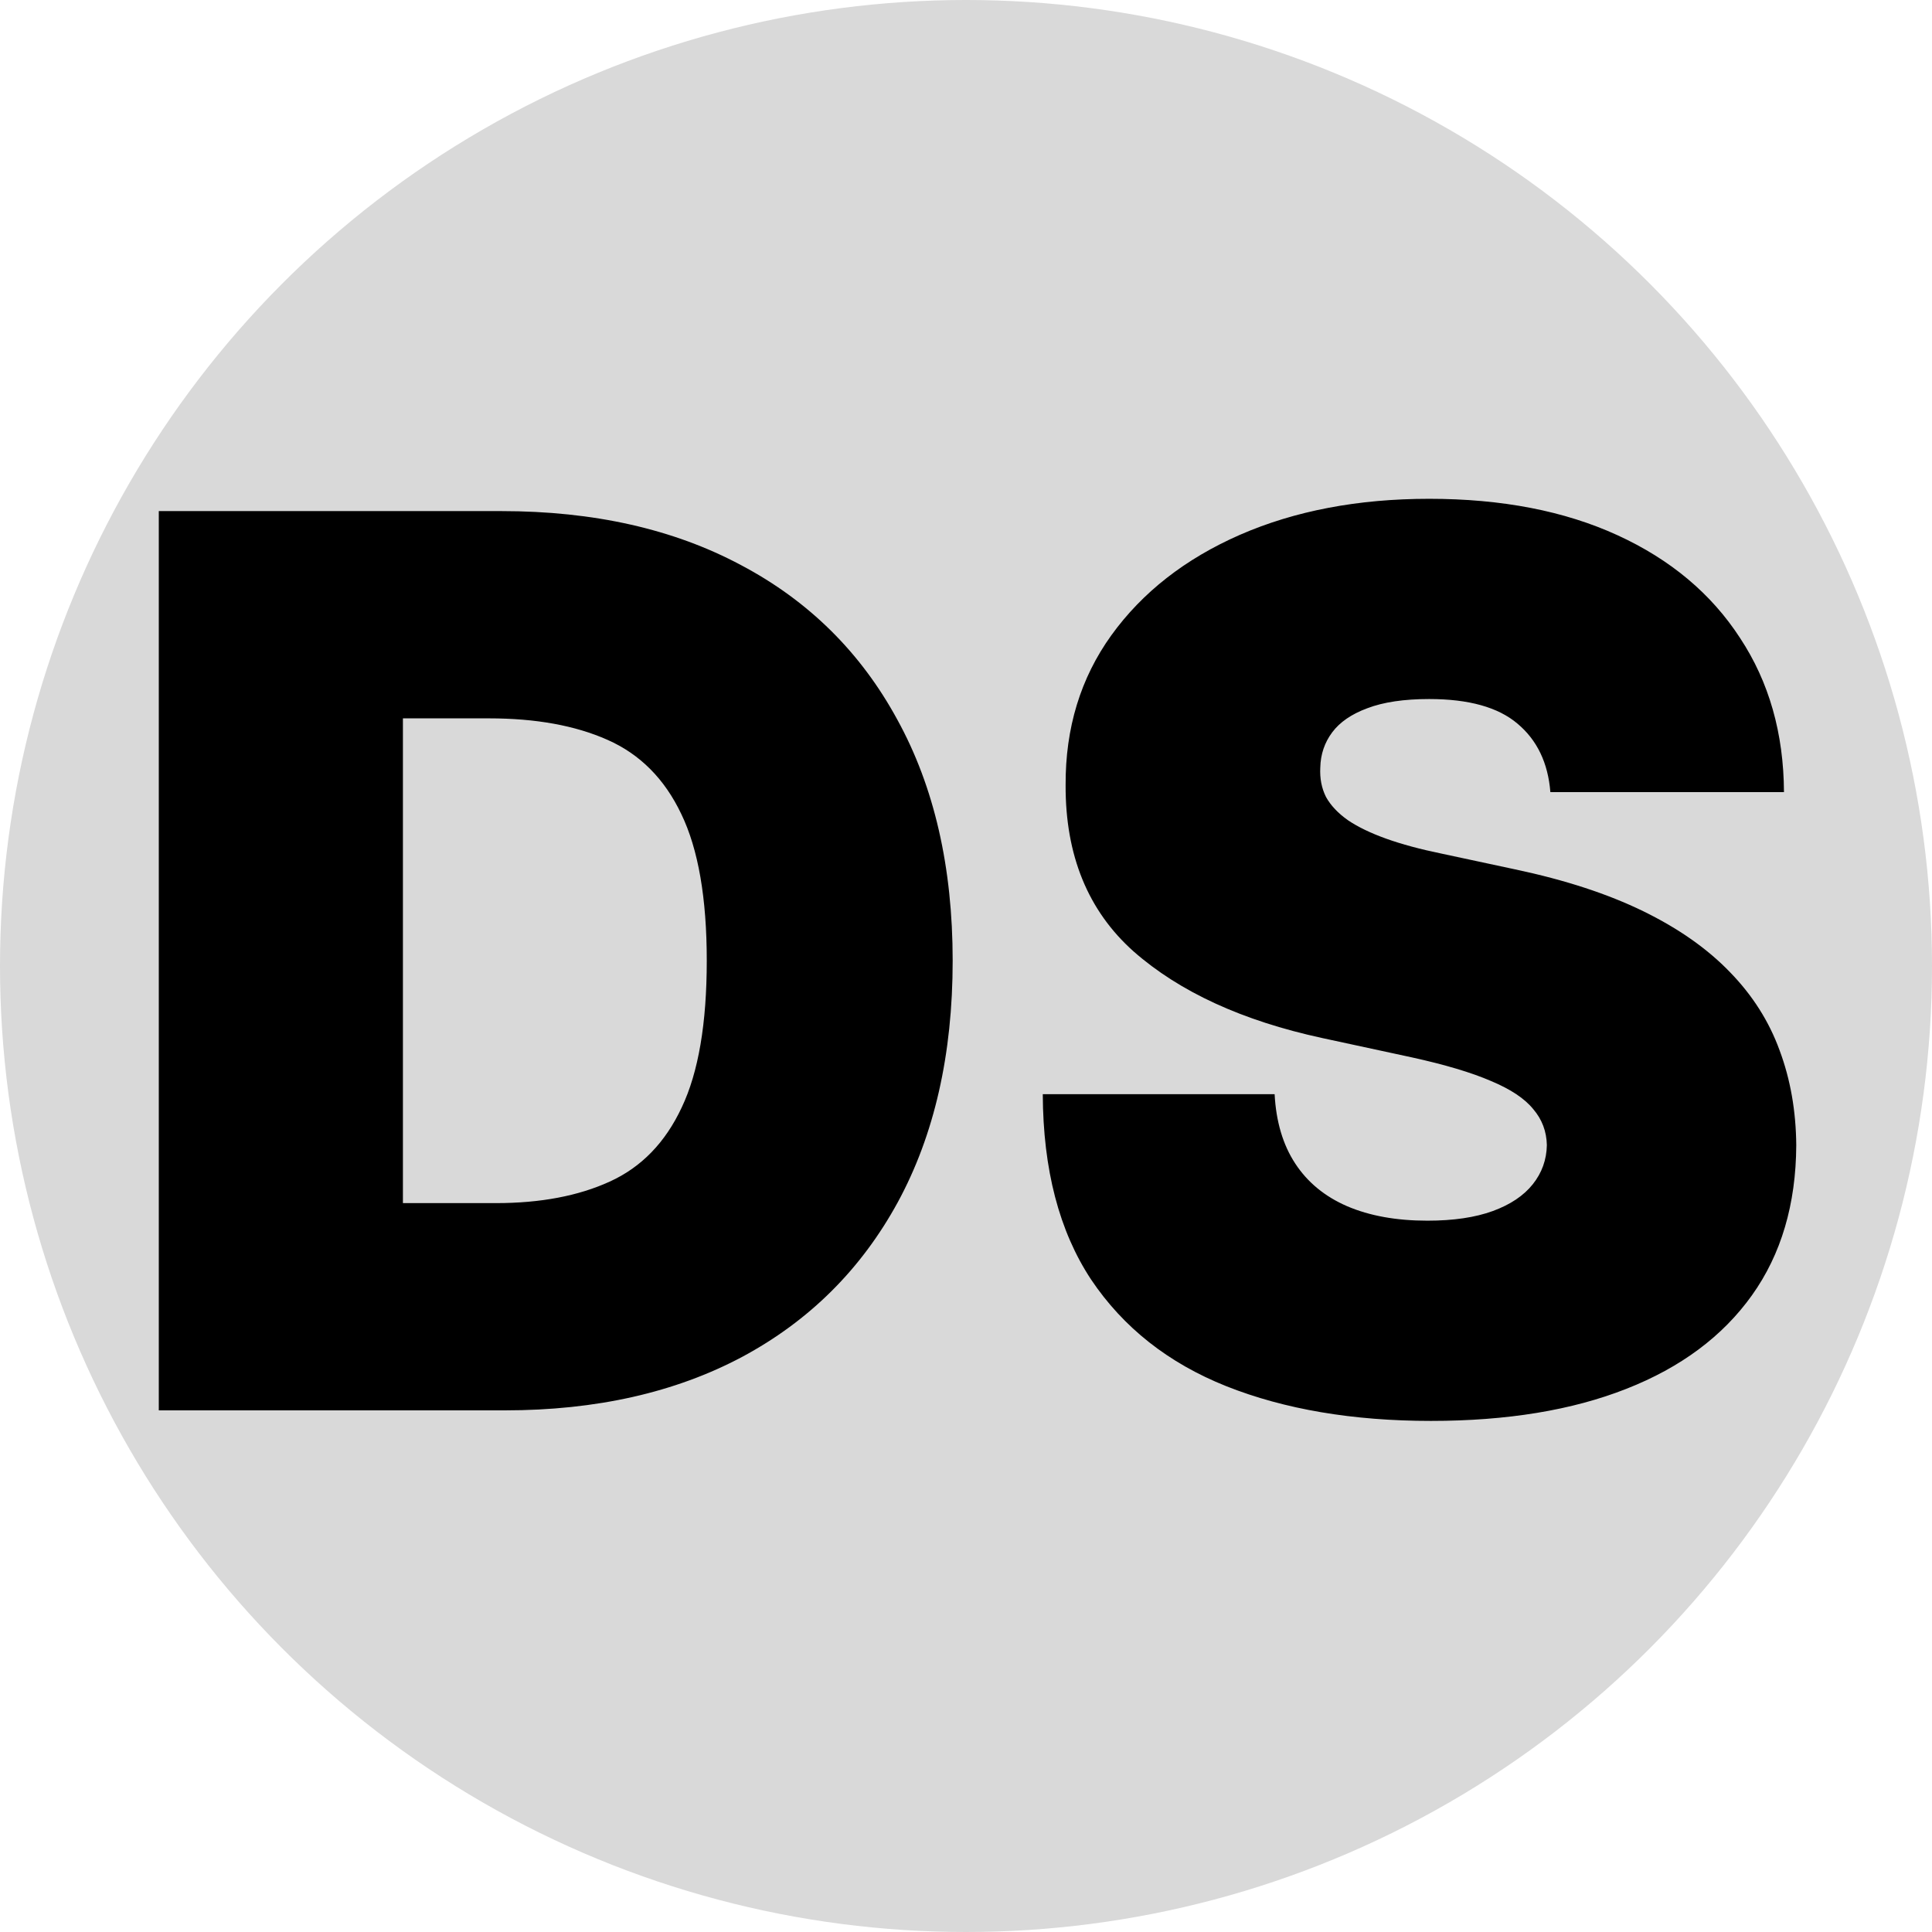
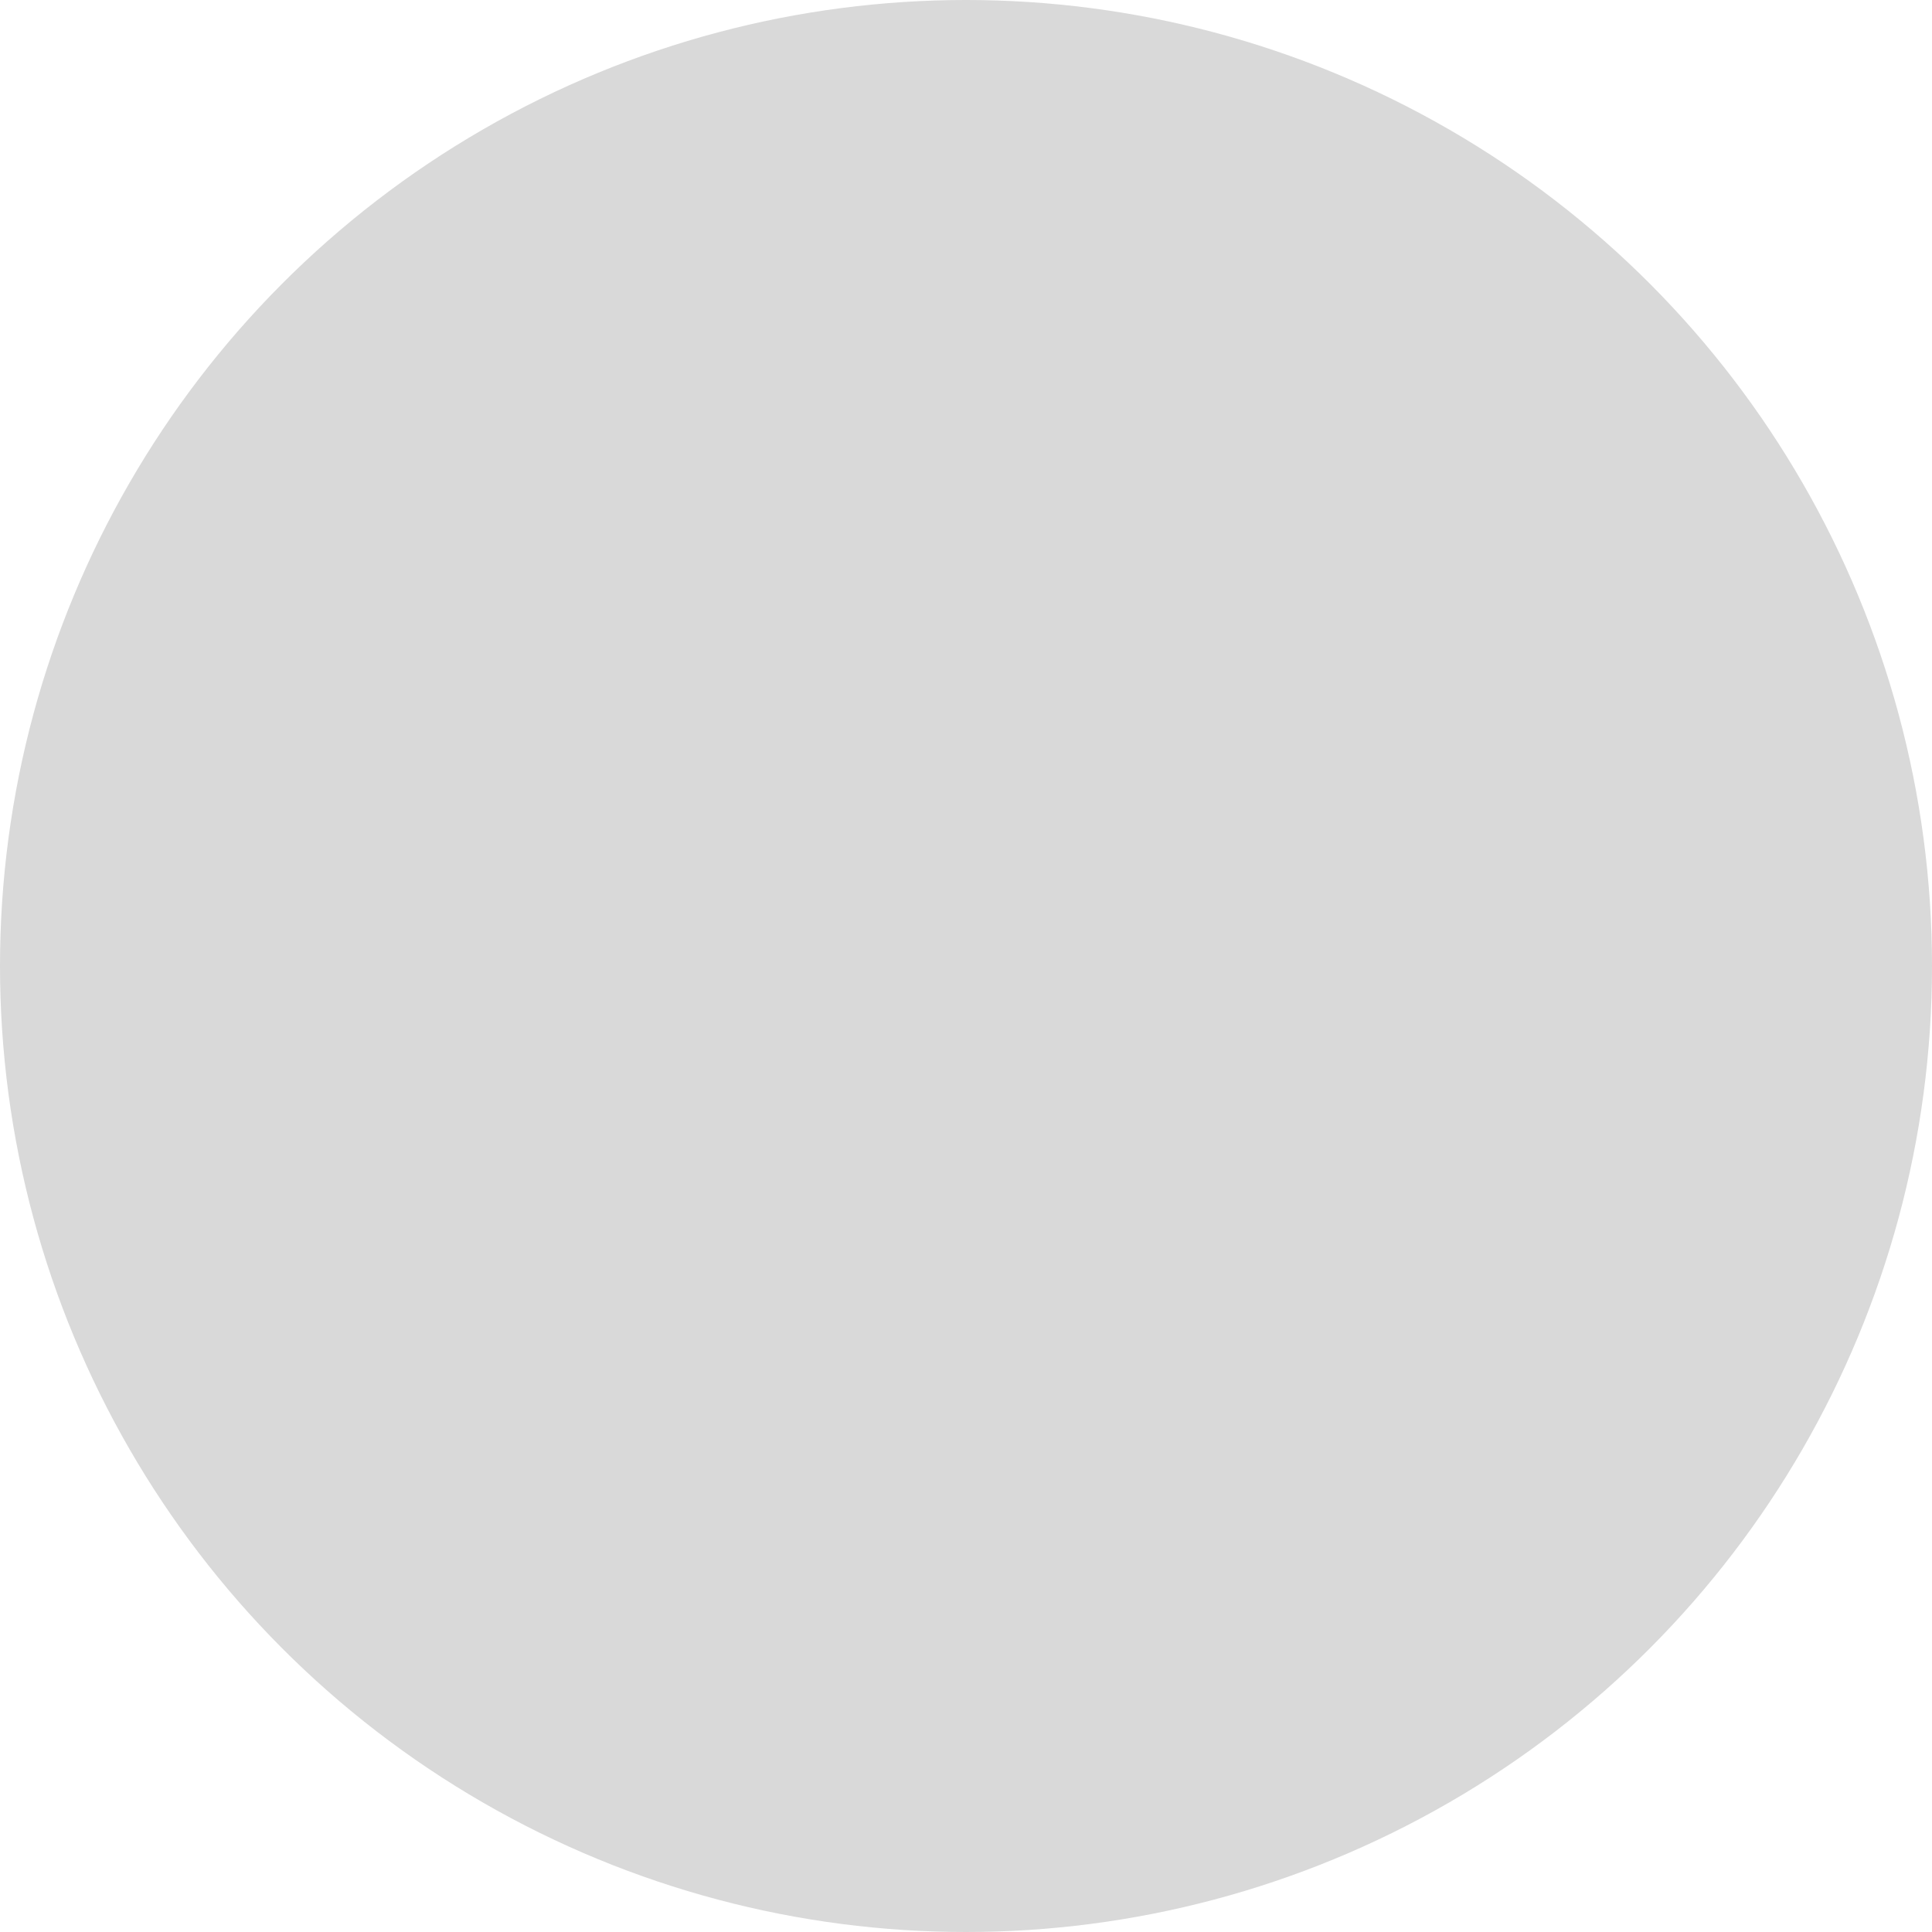
<svg xmlns="http://www.w3.org/2000/svg" width="100" height="100" viewBox="0 0 100 100" fill="none">
  <circle cx="50" cy="50" r="50" fill="#D9D9D9" />
-   <path d="M26.128 73H8.219V26.454H25.946C30.734 26.454 34.87 27.386 38.355 29.25C41.855 31.099 44.552 33.765 46.446 37.25C48.355 40.72 49.31 44.879 49.31 49.727C49.31 54.576 48.363 58.742 46.469 62.227C44.575 65.697 41.893 68.364 38.423 70.227C34.954 72.076 30.855 73 26.128 73ZM20.855 62.273H25.673C27.976 62.273 29.938 61.901 31.56 61.159C33.196 60.417 34.438 59.136 35.287 57.318C36.151 55.5 36.582 52.97 36.582 49.727C36.582 46.485 36.143 43.955 35.264 42.136C34.401 40.318 33.128 39.038 31.446 38.295C29.779 37.553 27.734 37.182 25.31 37.182H20.855V62.273ZM80.247 41C80.126 39.485 79.558 38.303 78.543 37.455C77.543 36.606 76.02 36.182 73.974 36.182C72.671 36.182 71.603 36.341 70.77 36.659C69.952 36.962 69.346 37.379 68.952 37.909C68.558 38.439 68.353 39.045 68.338 39.727C68.308 40.288 68.406 40.795 68.633 41.25C68.876 41.689 69.255 42.091 69.77 42.455C70.285 42.803 70.944 43.121 71.747 43.409C72.55 43.697 73.505 43.955 74.611 44.182L78.429 45C81.005 45.545 83.209 46.265 85.043 47.159C86.876 48.053 88.376 49.106 89.543 50.318C90.709 51.515 91.565 52.864 92.111 54.364C92.671 55.864 92.959 57.5 92.974 59.273C92.959 62.333 92.194 64.924 90.679 67.046C89.164 69.167 86.997 70.78 84.179 71.886C81.376 72.992 78.005 73.546 74.065 73.546C70.02 73.546 66.49 72.947 63.474 71.75C60.474 70.553 58.141 68.712 56.474 66.227C54.823 63.727 53.99 60.53 53.974 56.636H65.974C66.05 58.061 66.406 59.258 67.043 60.227C67.679 61.197 68.573 61.932 69.724 62.432C70.891 62.932 72.278 63.182 73.883 63.182C75.232 63.182 76.361 63.015 77.27 62.682C78.179 62.349 78.868 61.886 79.338 61.295C79.808 60.705 80.05 60.03 80.065 59.273C80.05 58.561 79.815 57.939 79.361 57.409C78.921 56.864 78.194 56.379 77.179 55.955C76.164 55.515 74.793 55.106 73.065 54.727L68.429 53.727C64.308 52.833 61.058 51.341 58.679 49.25C56.315 47.144 55.141 44.273 55.156 40.636C55.141 37.682 55.929 35.099 57.52 32.886C59.126 30.659 61.346 28.924 64.179 27.682C67.028 26.439 70.293 25.818 73.974 25.818C77.732 25.818 80.982 26.447 83.724 27.704C86.467 28.962 88.581 30.735 90.065 33.023C91.565 35.295 92.323 37.955 92.338 41H80.247Z" fill="black" />
</svg>